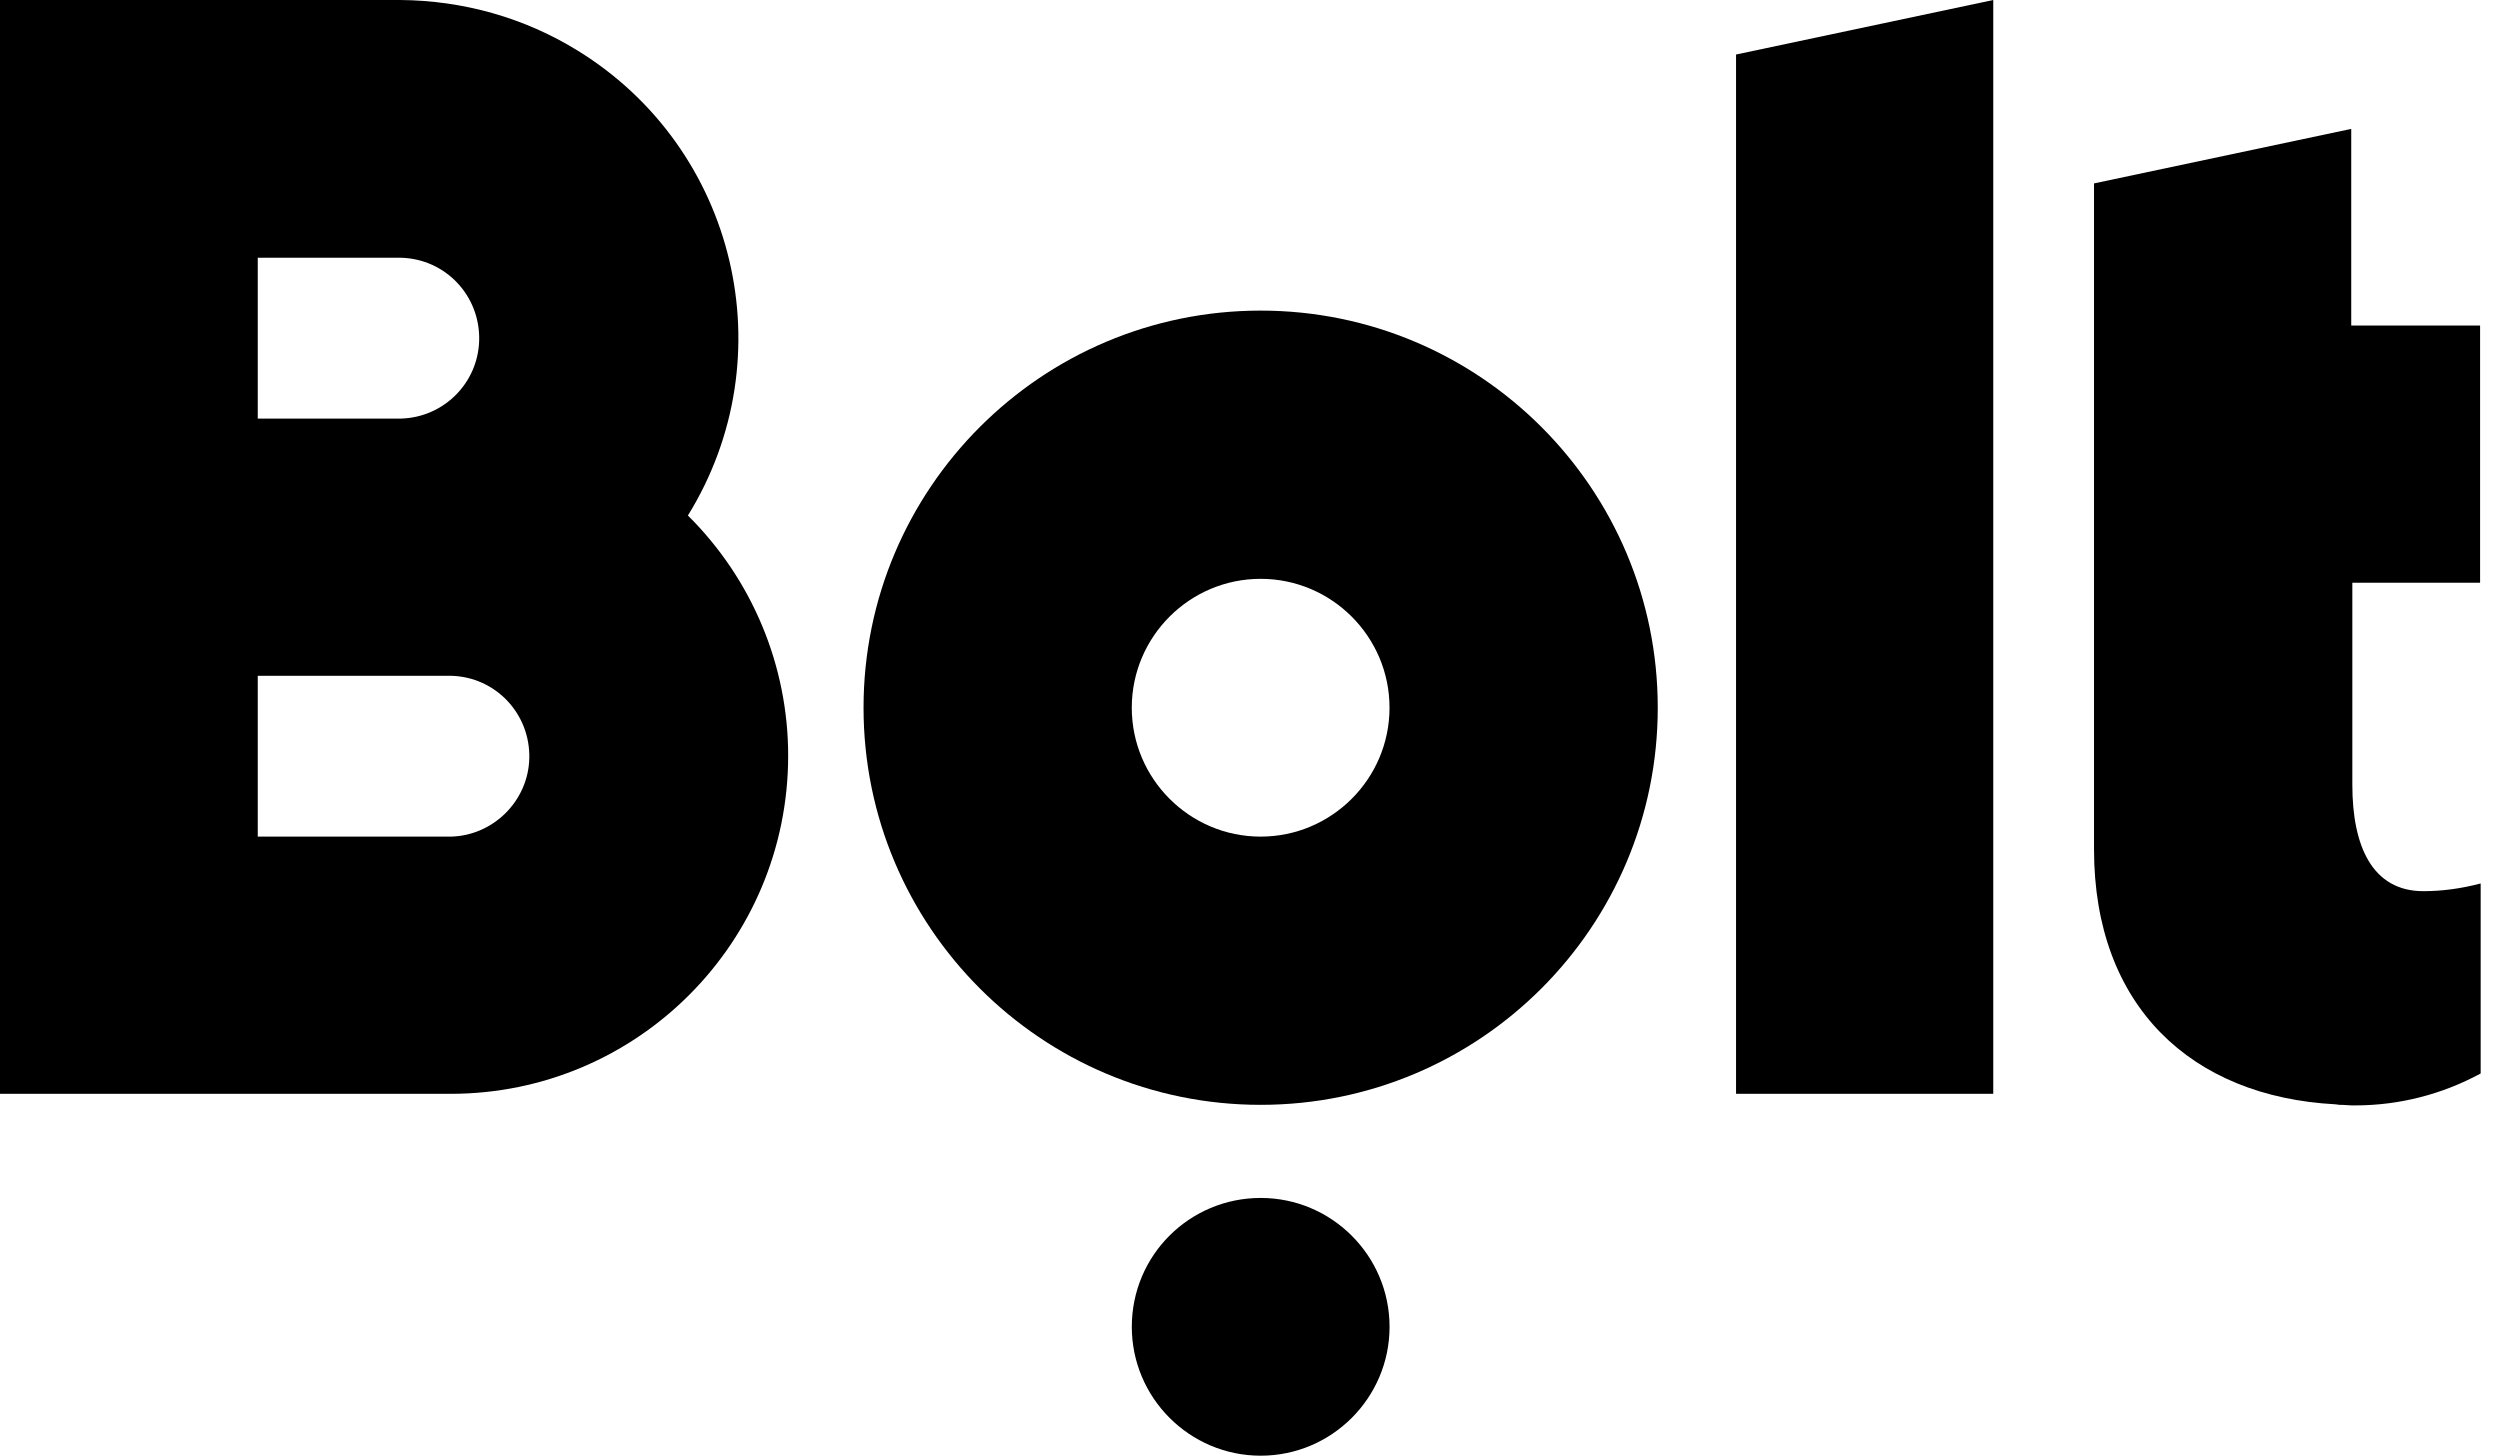
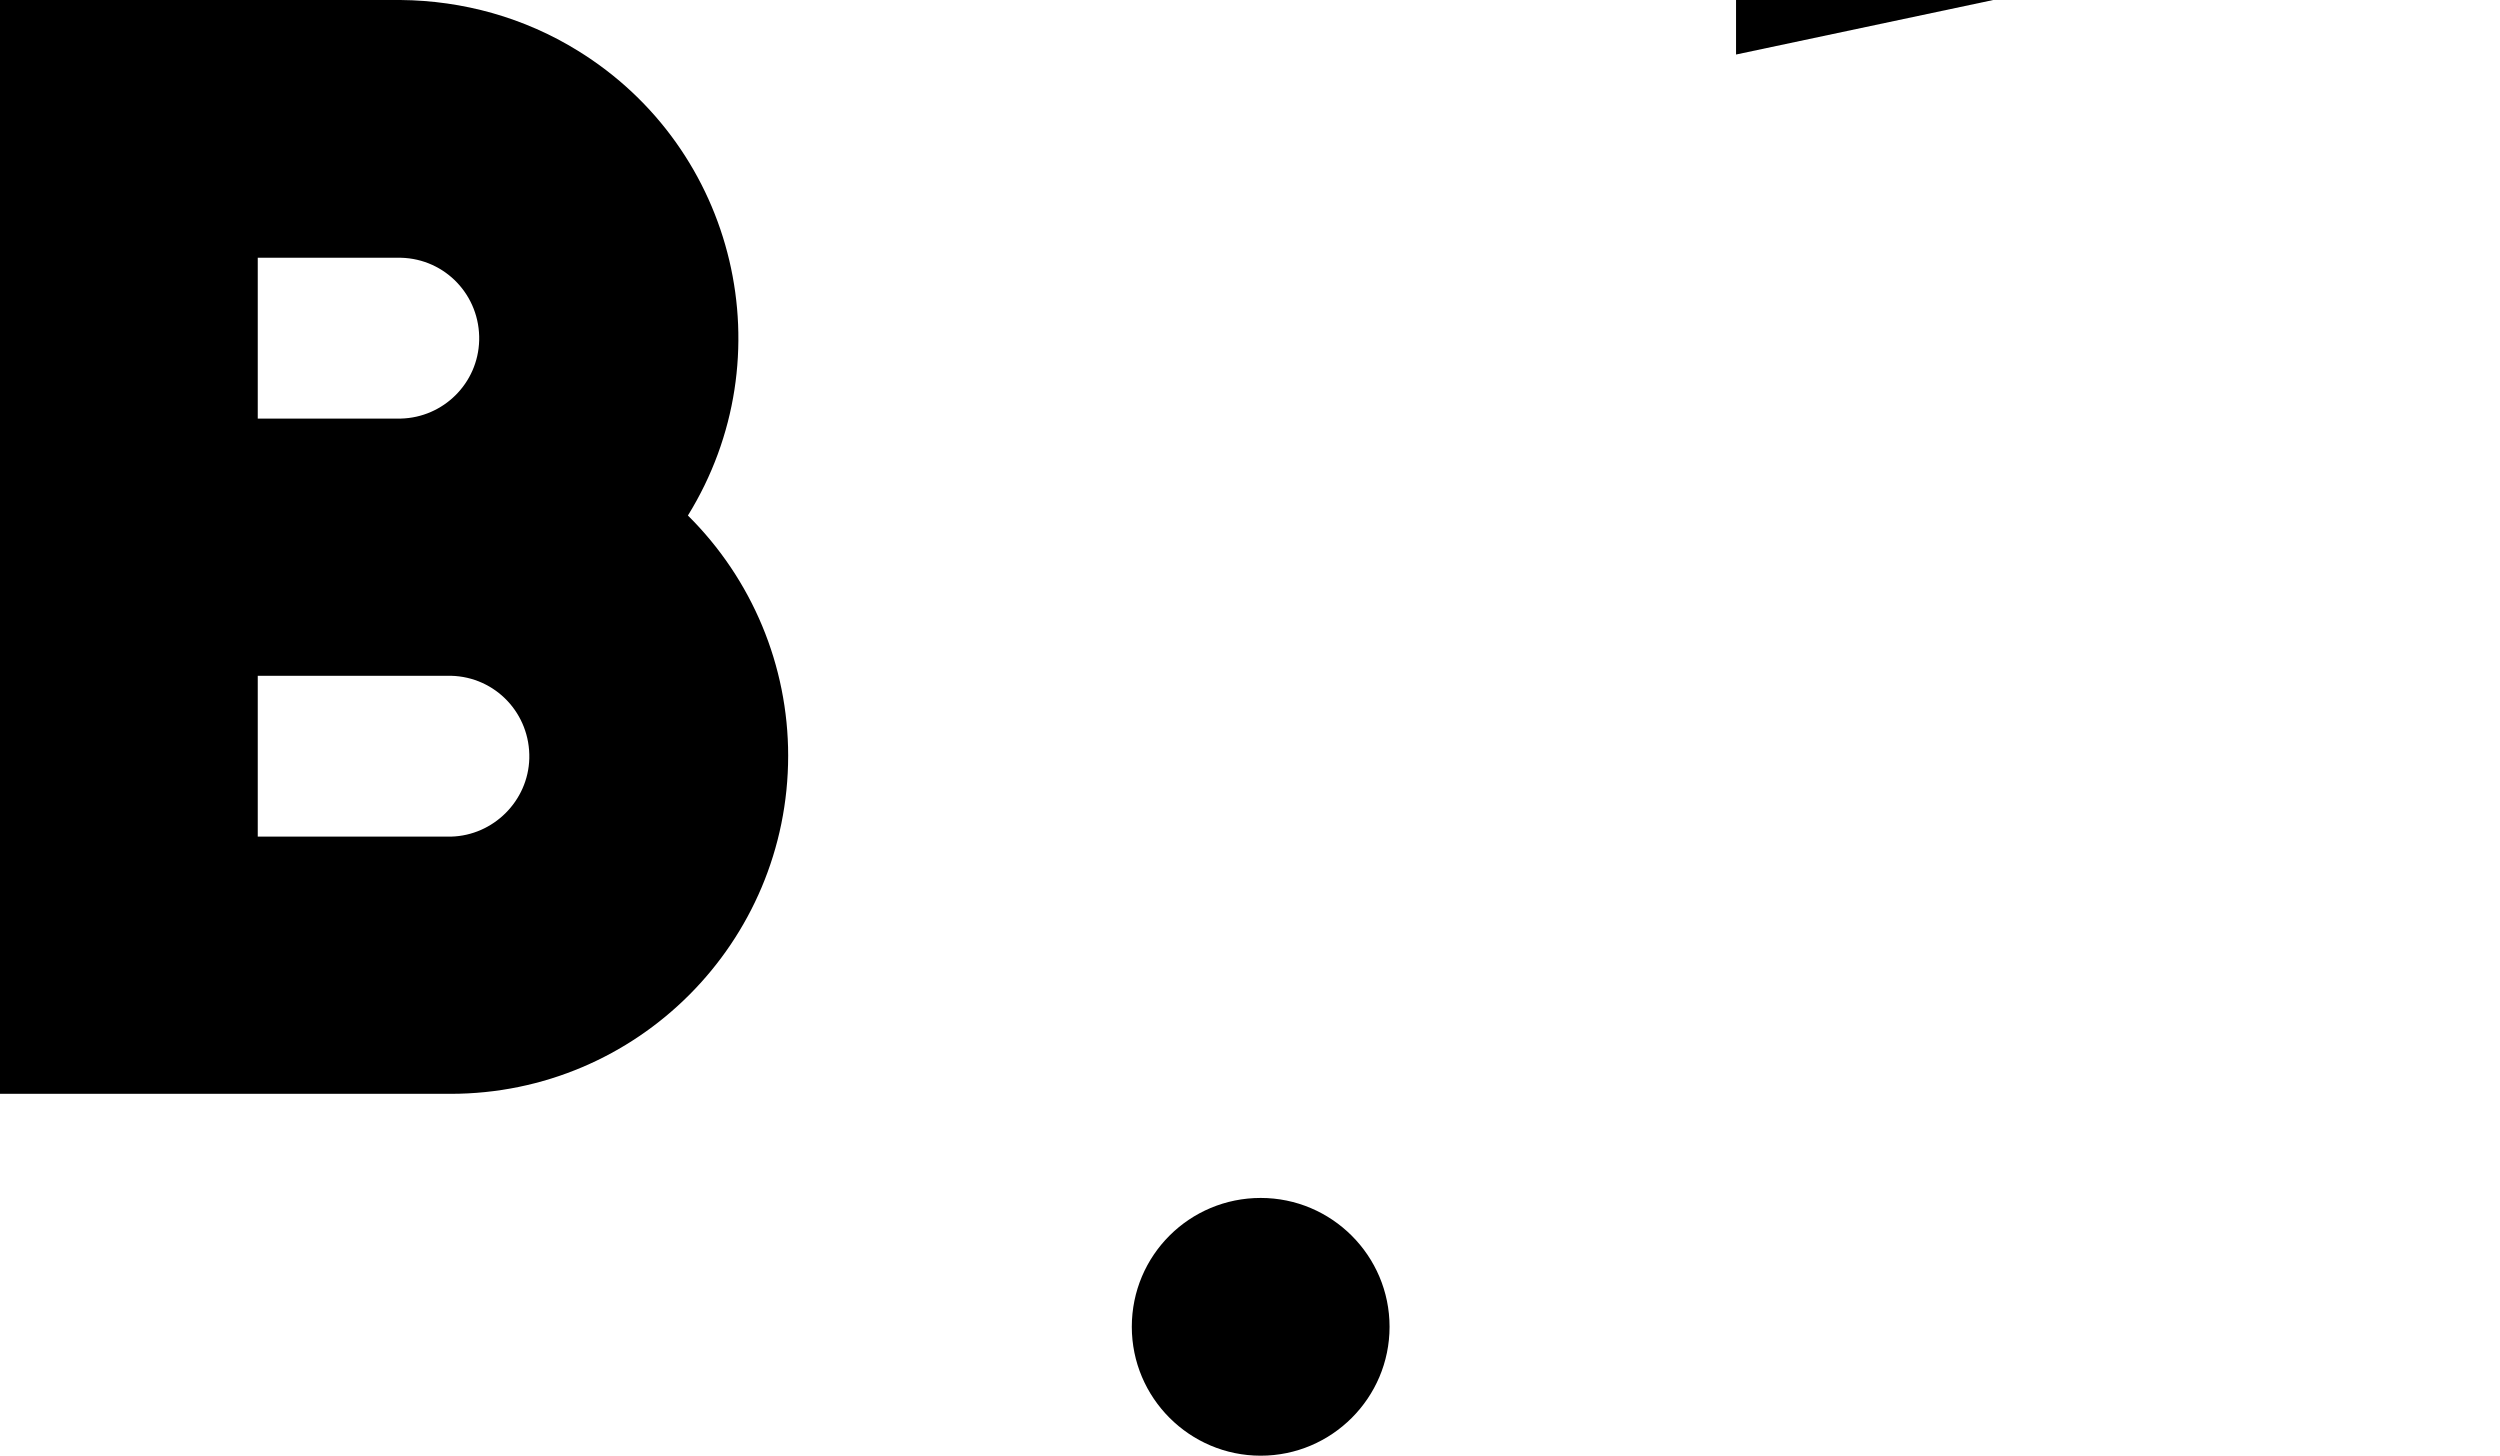
<svg xmlns="http://www.w3.org/2000/svg" width="79" height="46" viewBox="0 0 79 46" fill="none">
  <g id="Group">
-     <path id="Vector" fill-rule="evenodd" clip-rule="evenodd" d="M62.987 0L54.859 1.723V34.565H62.987V0Z" fill="black" />
-     <path id="Vector_2" fill-rule="evenodd" clip-rule="evenodd" d="M39.836 26.437C37.591 26.437 35.764 24.609 35.764 22.364C35.764 20.119 37.591 18.291 39.836 18.291C42.081 18.291 43.909 20.119 43.909 22.364C43.909 24.609 42.081 26.437 39.836 26.437ZM39.836 9.815C32.909 9.815 27.288 15.437 27.288 22.364C27.288 29.291 32.909 34.913 39.836 34.913C46.763 34.913 52.385 29.291 52.385 22.364C52.385 15.437 46.763 9.815 39.836 9.815Z" fill="black" />
+     <path id="Vector" fill-rule="evenodd" clip-rule="evenodd" d="M62.987 0L54.859 1.723V34.565V0Z" fill="black" />
    <path id="Vector_3" fill-rule="evenodd" clip-rule="evenodd" d="M39.838 37.855C42.083 37.855 43.91 39.682 43.91 41.927C43.91 44.172 42.083 46 39.838 46C37.593 46 35.765 44.172 35.765 41.927C35.765 39.664 37.593 37.855 39.838 37.855Z" fill="black" />
    <g id="Group_2">
      <path id="Vector_4" fill-rule="evenodd" clip-rule="evenodd" d="M14.254 26.437H8.145V21.355H14.254C15.664 21.39 16.76 22.556 16.726 23.966C16.691 25.306 15.594 26.402 14.254 26.437ZM8.145 8.145H12.67C14.08 8.18 15.177 9.346 15.142 10.756C15.107 12.113 14.011 13.193 12.67 13.227H8.145V8.145ZM21.738 16.29C24.836 11.278 23.287 4.699 18.257 1.601C16.569 0.557 14.637 0.017 12.653 0H0V34.565H14.237C20.137 34.565 24.906 29.779 24.906 23.879C24.906 21.042 23.774 18.309 21.738 16.29Z" fill="black" />
    </g>
-     <path id="Vector_5" fill-rule="evenodd" clip-rule="evenodd" d="M78.371 18.414V10.287H74.299V4.073L66.171 5.796V26.838C66.171 31.798 69.251 34.653 73.794 34.896C73.846 34.896 73.898 34.914 73.933 34.914H74.02C74.125 34.914 74.212 34.931 74.316 34.931H74.421C75.813 34.931 77.17 34.583 78.389 33.922V27.917C77.797 28.074 77.188 28.161 76.579 28.161C74.96 28.161 74.334 26.734 74.334 24.802V18.414H78.371Z" fill="black" />
  </g>
</svg>